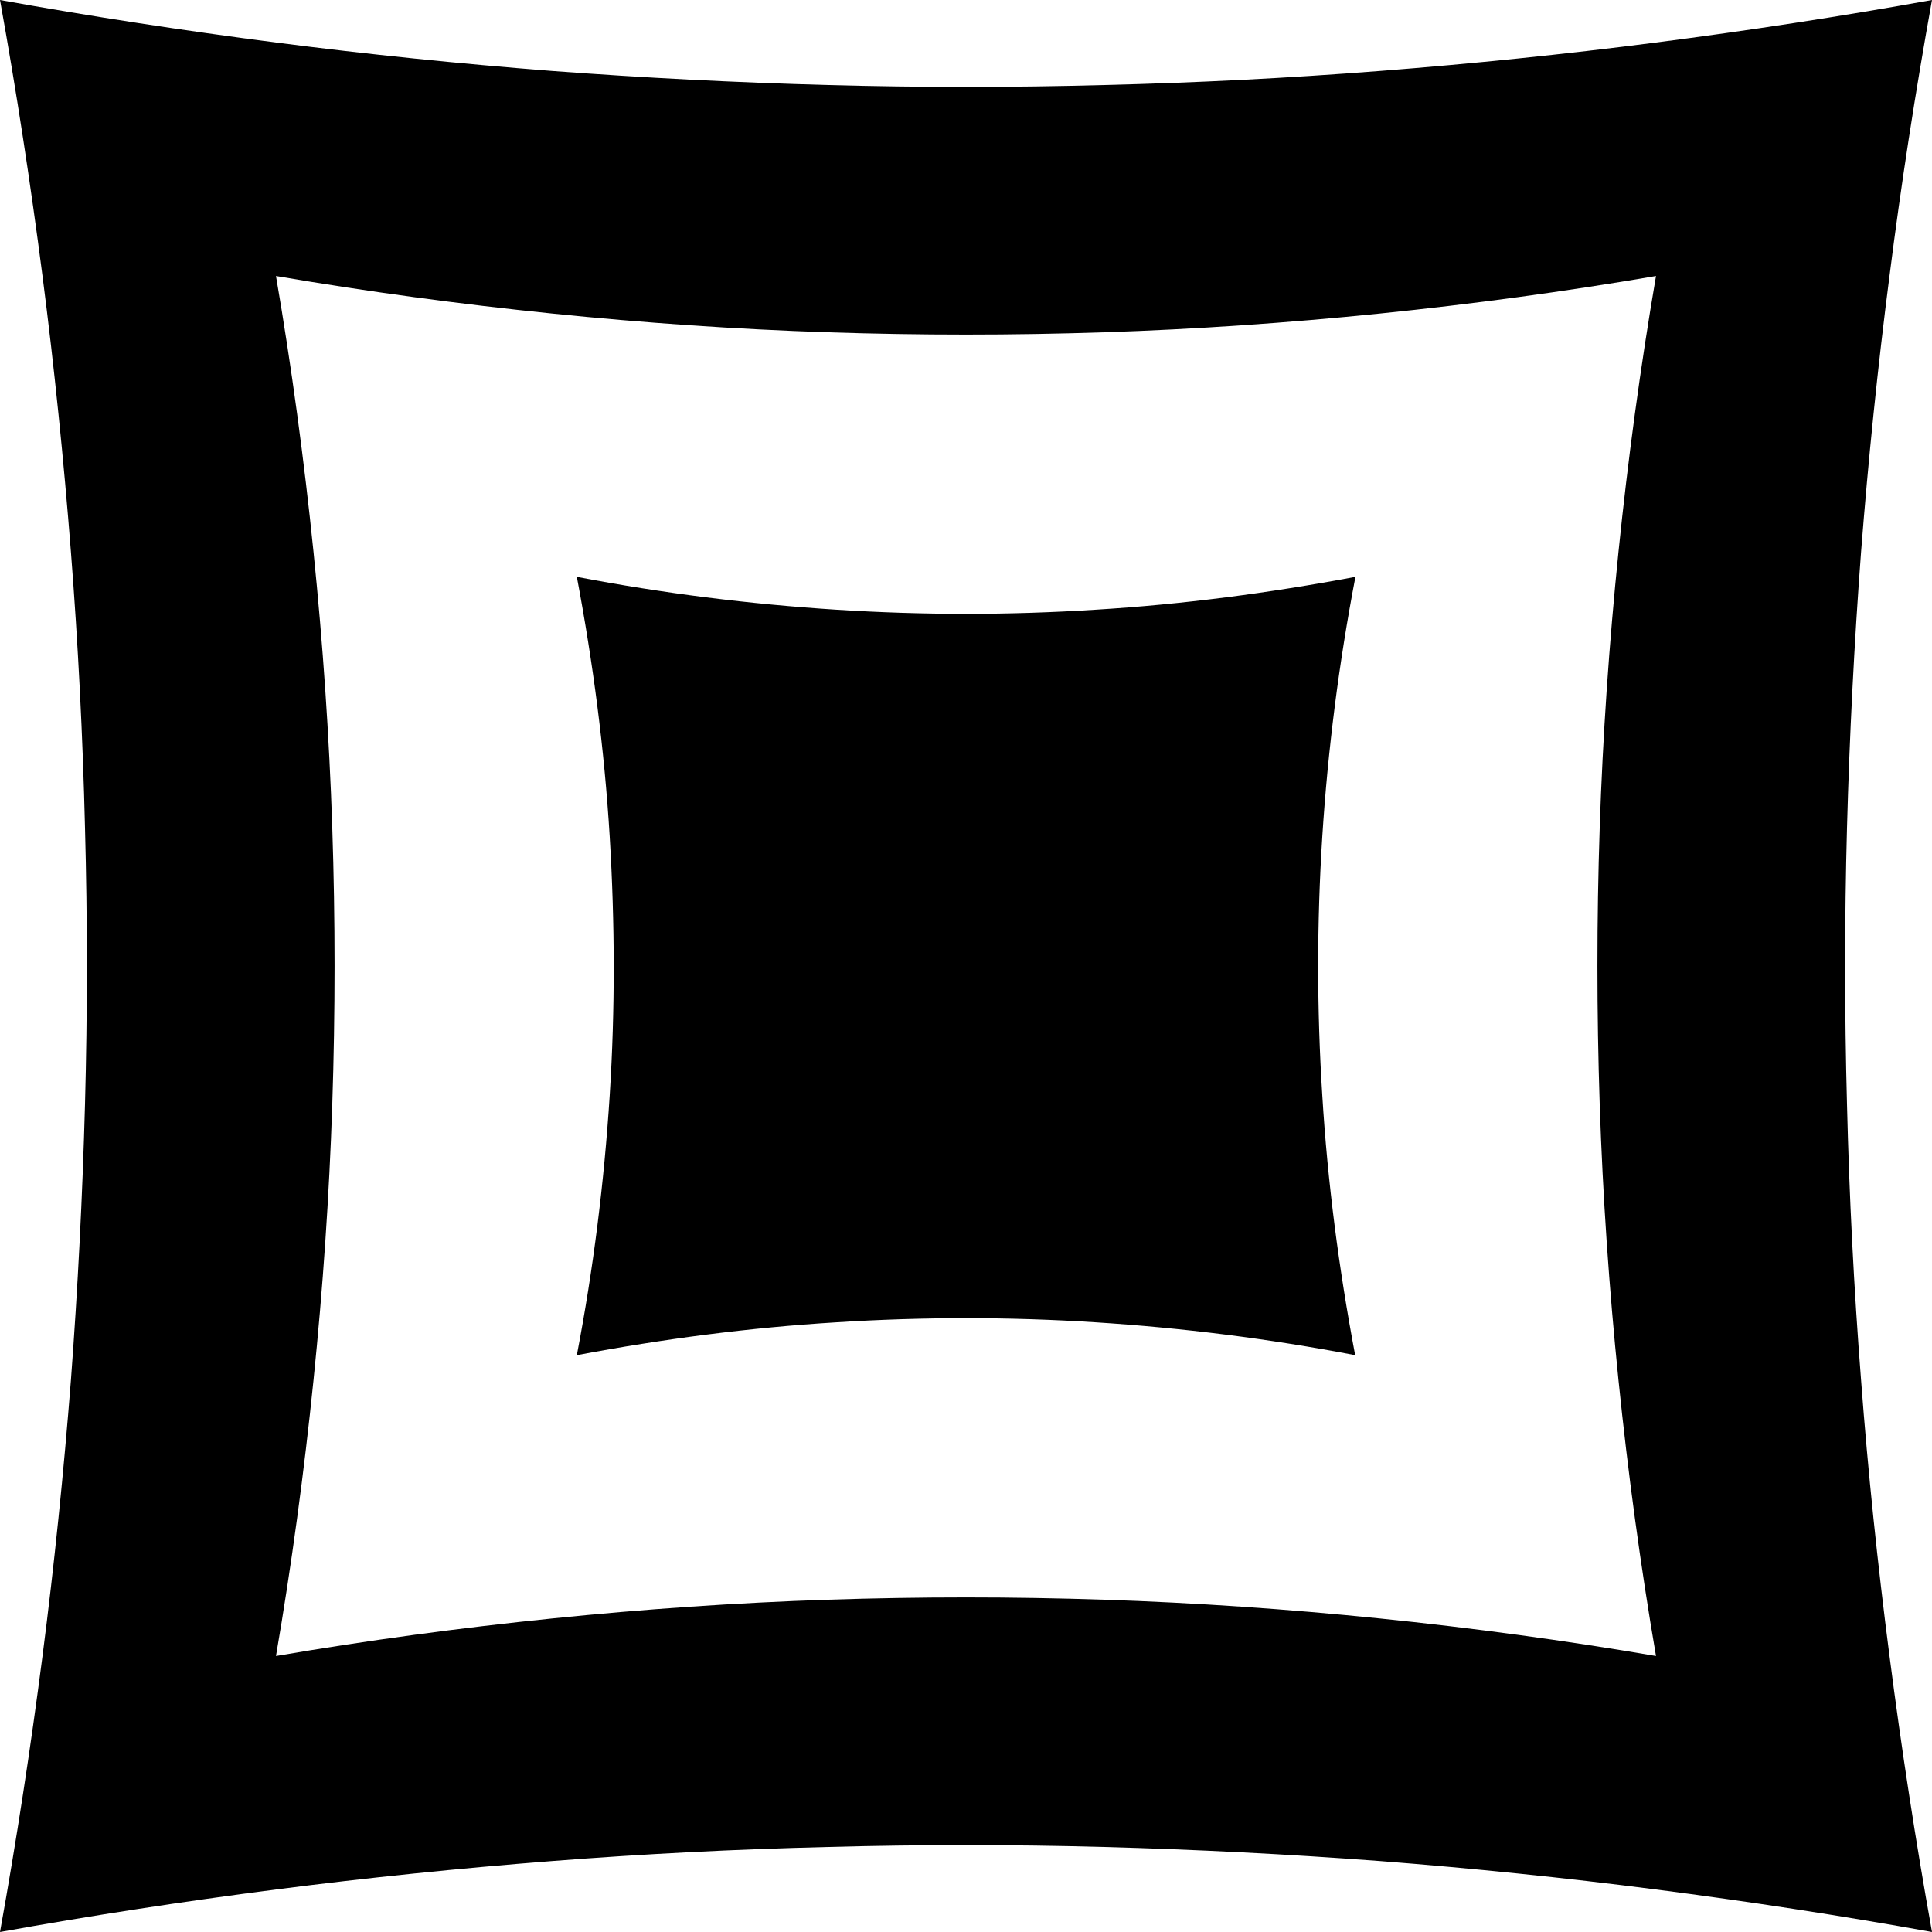
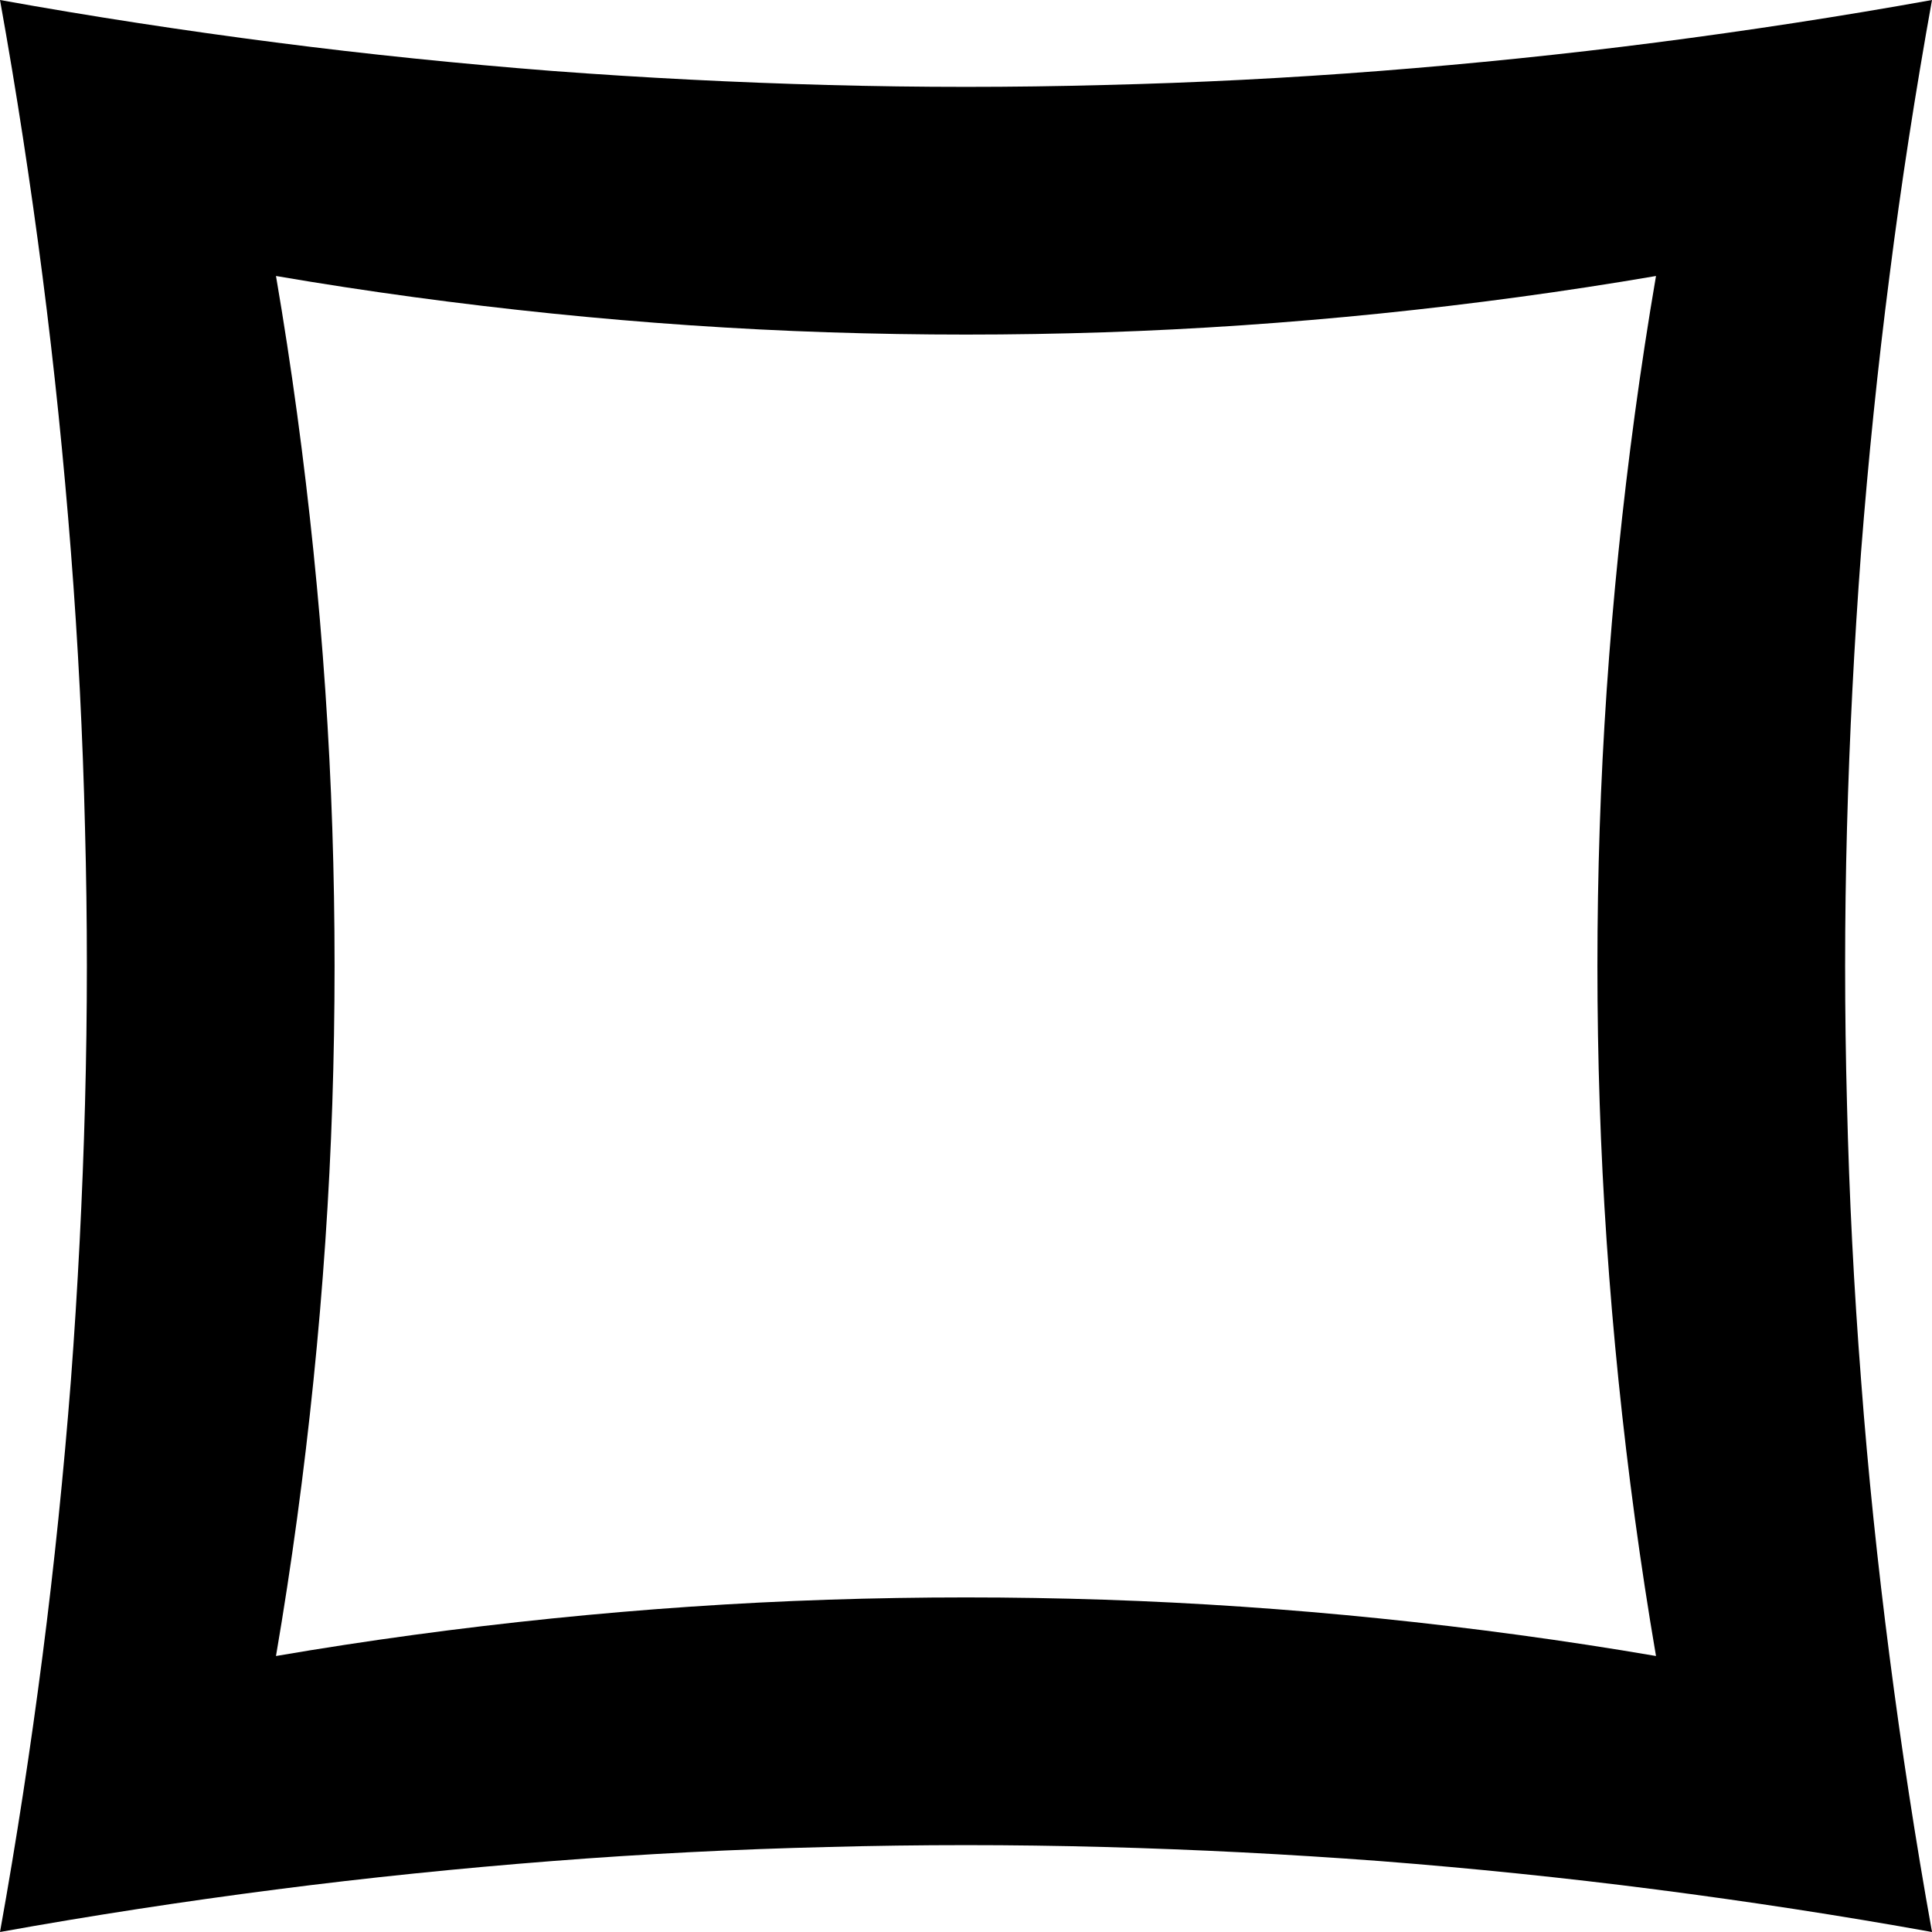
<svg xmlns="http://www.w3.org/2000/svg" version="1.1" x="0px" y="0px" viewBox="0 0 700 700" style="enable-background:new 0 0 700 700;" xml:space="preserve">
  <g id="Ebene_1">
    <path d="M674.3,500c-2.6-33.3-4.3-66.7-5.1-100c-0.9-33.3-0.9-66.7,0-100s2.6-66.7,5.1-100c2.6-33.3,6-66.7,10.3-100   C688.8,66.7,694,33.3,700,0c-33.3,6-66.7,11.1-100,15.4s-66.7,7.7-100,10.3s-66.7,4.3-100,5.1l0,0c-33.3,0.9-66.7,0.9-100,0   s-66.7-2.6-100-5.1c-33.3-2.6-66.7-6-100-10.3S33.3,6,0,0c6,33.3,11.1,66.7,15.4,100s7.7,66.7,10.3,100s4.3,66.7,5.1,100   c0.9,33.3,0.9,66.7,0,100s-2.6,66.7-5.1,100c-2.6,33.3-6,66.7-10.3,100S6,666.7,0,700c33.3-6,66.7-11.1,100-15.4   c33.3-4.3,66.7-7.7,100-10.3s66.7-4.3,100-5.1c33.3-0.9,66.7-0.9,100,0l0,0c33.3,0.9,66.7,2.6,100,5.1c33.3,2.6,66.7,6,100,10.3   s66.7,9.4,100,15.4c-6-33.3-11.1-66.7-15.4-100C680.3,566.7,676.8,533.3,674.3,500z M579.6,400c1.1,33.3,3.4,66.7,6.8,100   c3.4,33.3,7.9,66.7,13.6,100c-33.3-5.7-66.7-10.2-100-13.6c-33.3-3.4-66.7-5.7-100-6.8l0,0c-33.3-1.1-66.7-1.1-100,0   s-66.7,3.4-100,6.8c-33.3,3.4-66.7,7.9-100,13.6c5.7-33.3,10.2-66.7,13.6-100s5.7-66.7,6.8-100c1.1-33.3,1.1-66.7,0-100   s-3.4-66.7-6.8-100s-7.9-66.7-13.6-100c33.3,5.7,66.7,10.2,100,13.6s66.7,5.7,100,6.8c33.3,1.1,66.7,1.1,100,0l0,0   c33.3-1.1,66.7-3.4,100-6.8s66.7-7.9,100-13.6c-5.7,33.3-10.2,66.7-13.6,100s-5.7,66.7-6.8,100S578.5,366.7,579.6,400z" />
  </g>
  <g id="Layer_1">
-     <path d="M397,220.9c-31.3,2-62.7,2-94,0s-62.7-5.9-94-11.9c5.9,31.3,10,62.7,11.9,94s2,62.7,0,94s-5.9,62.7-11.9,94   c31.3-5.9,62.7-10,94-11.9c31.3-2,62.7-2,94,0c31.3,2,62.7,5.9,94,11.9c-5.9-31.3-10-62.7-11.9-94c-2-31.3-2-62.7,0-94   s6-62.7,12-94C459.7,214.9,428.3,219,397,220.9L397,220.9z" />
-   </g>
+     </g>
</svg>